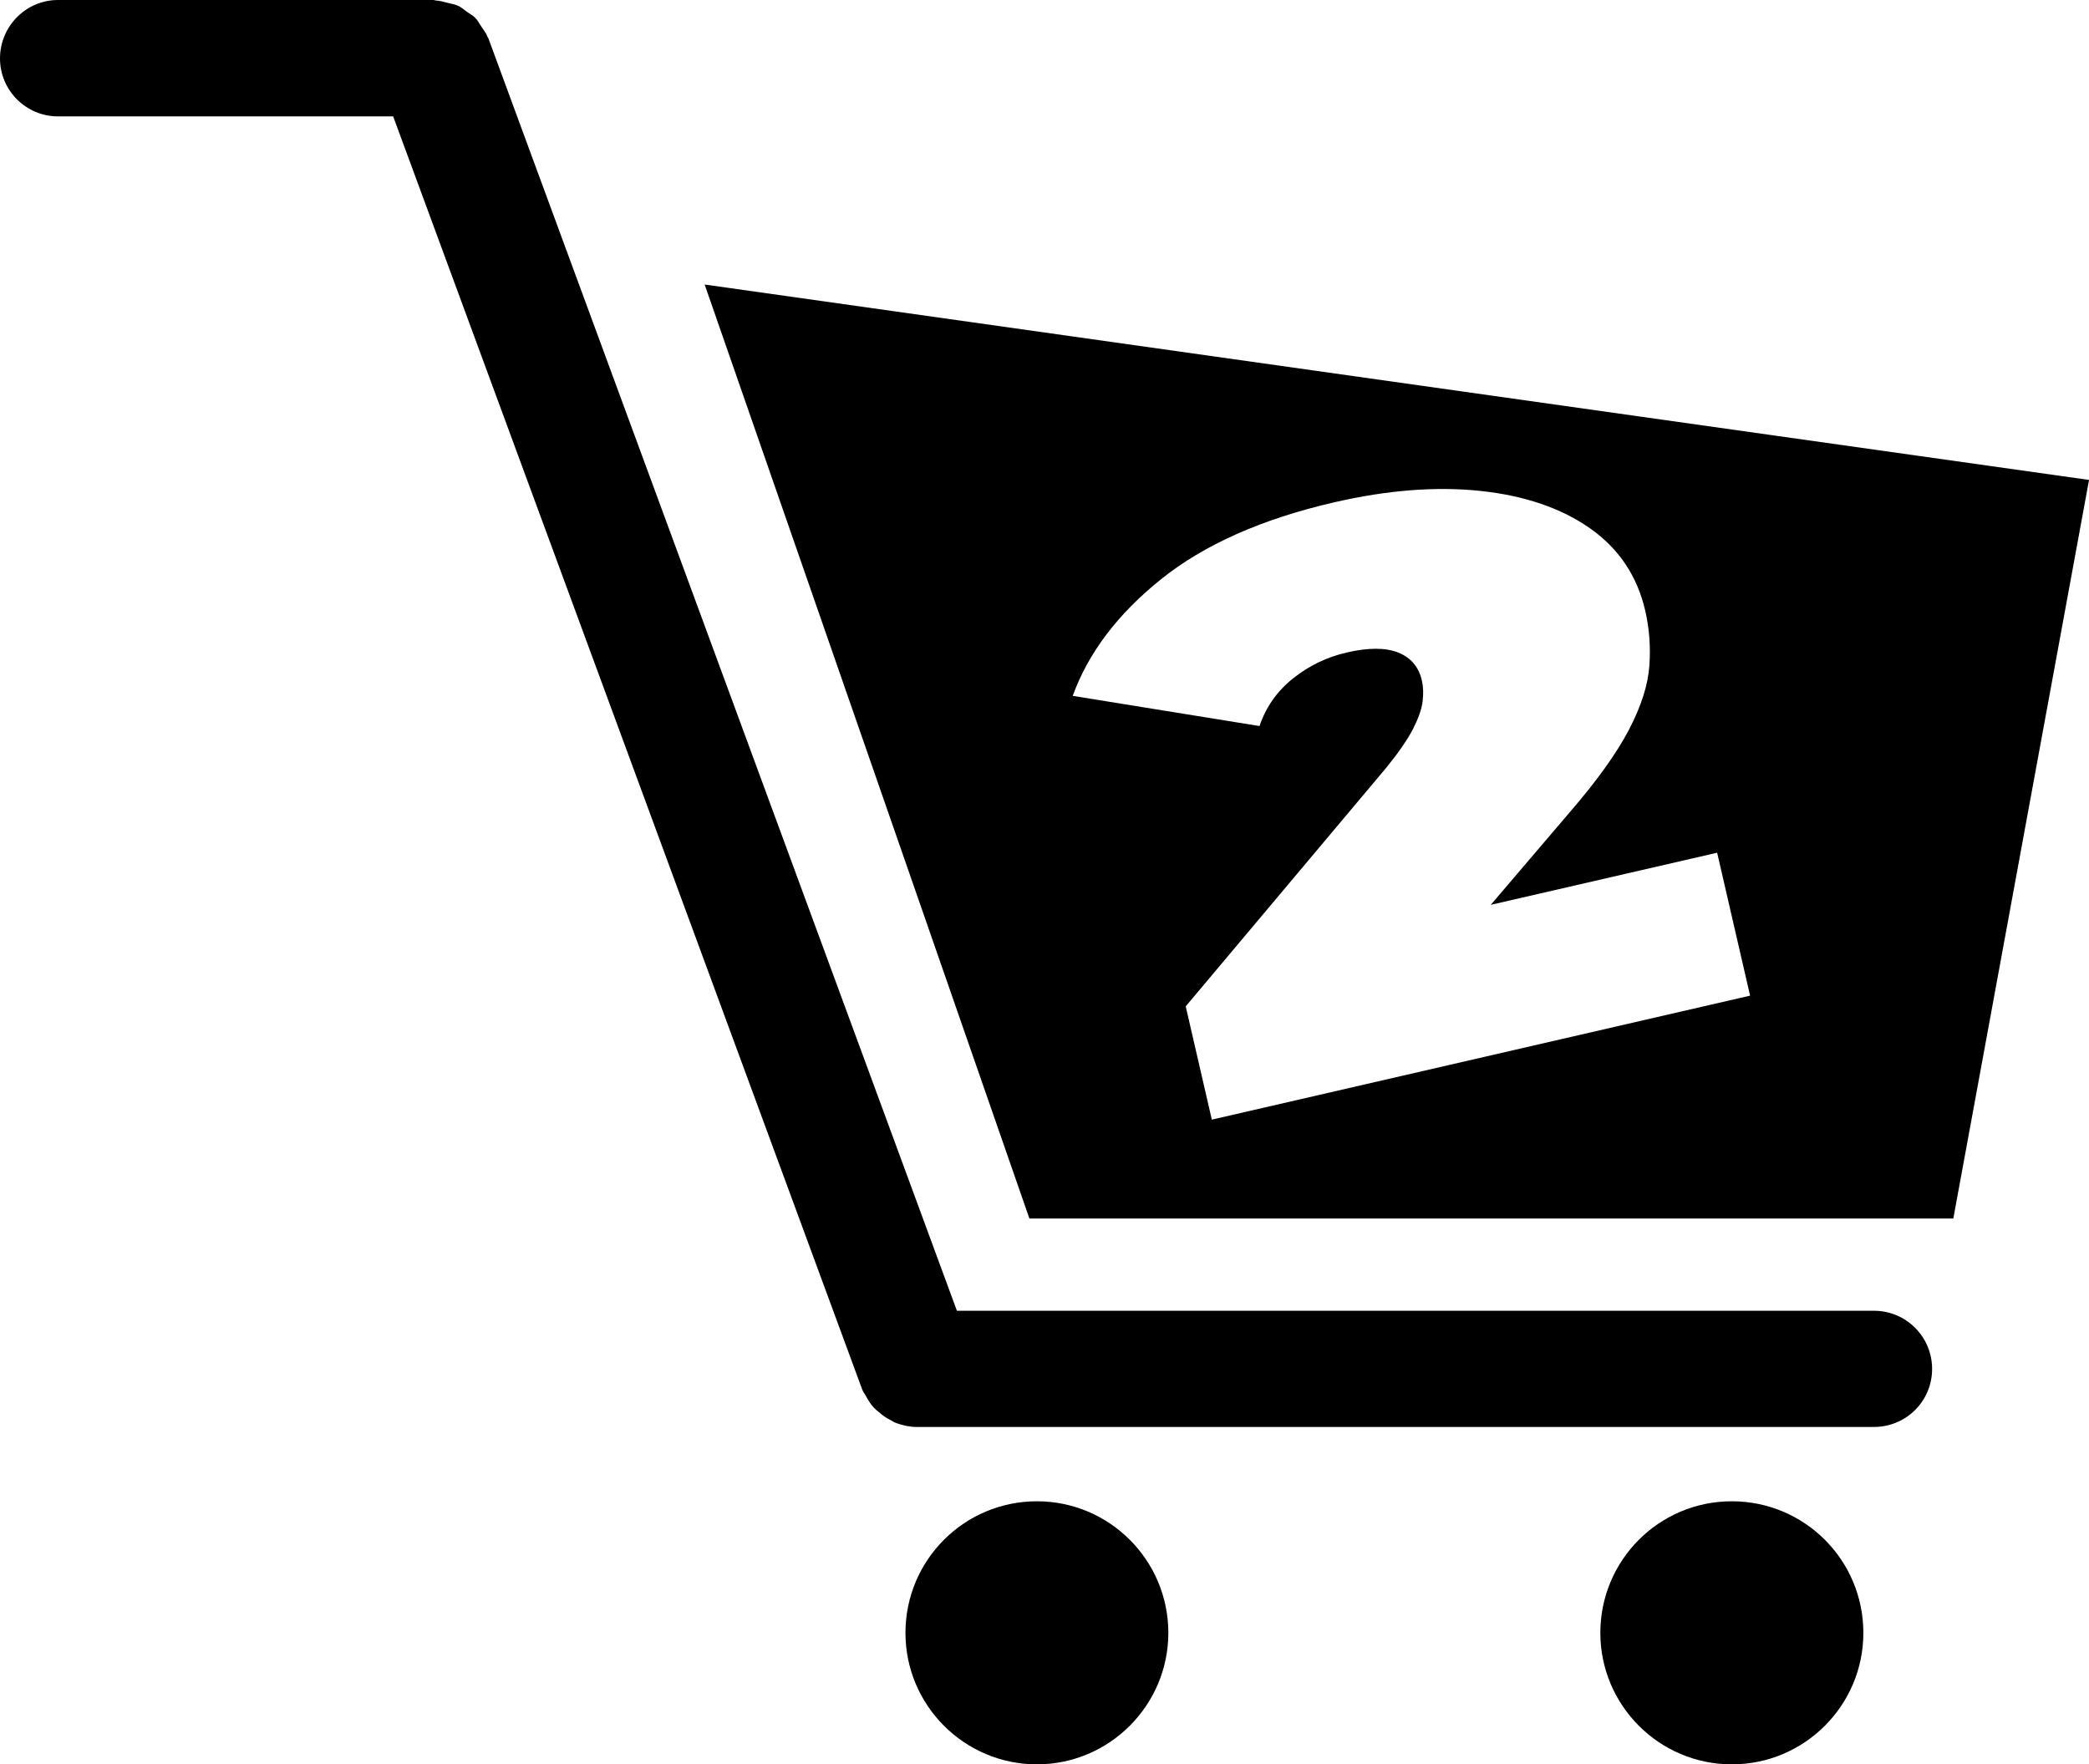
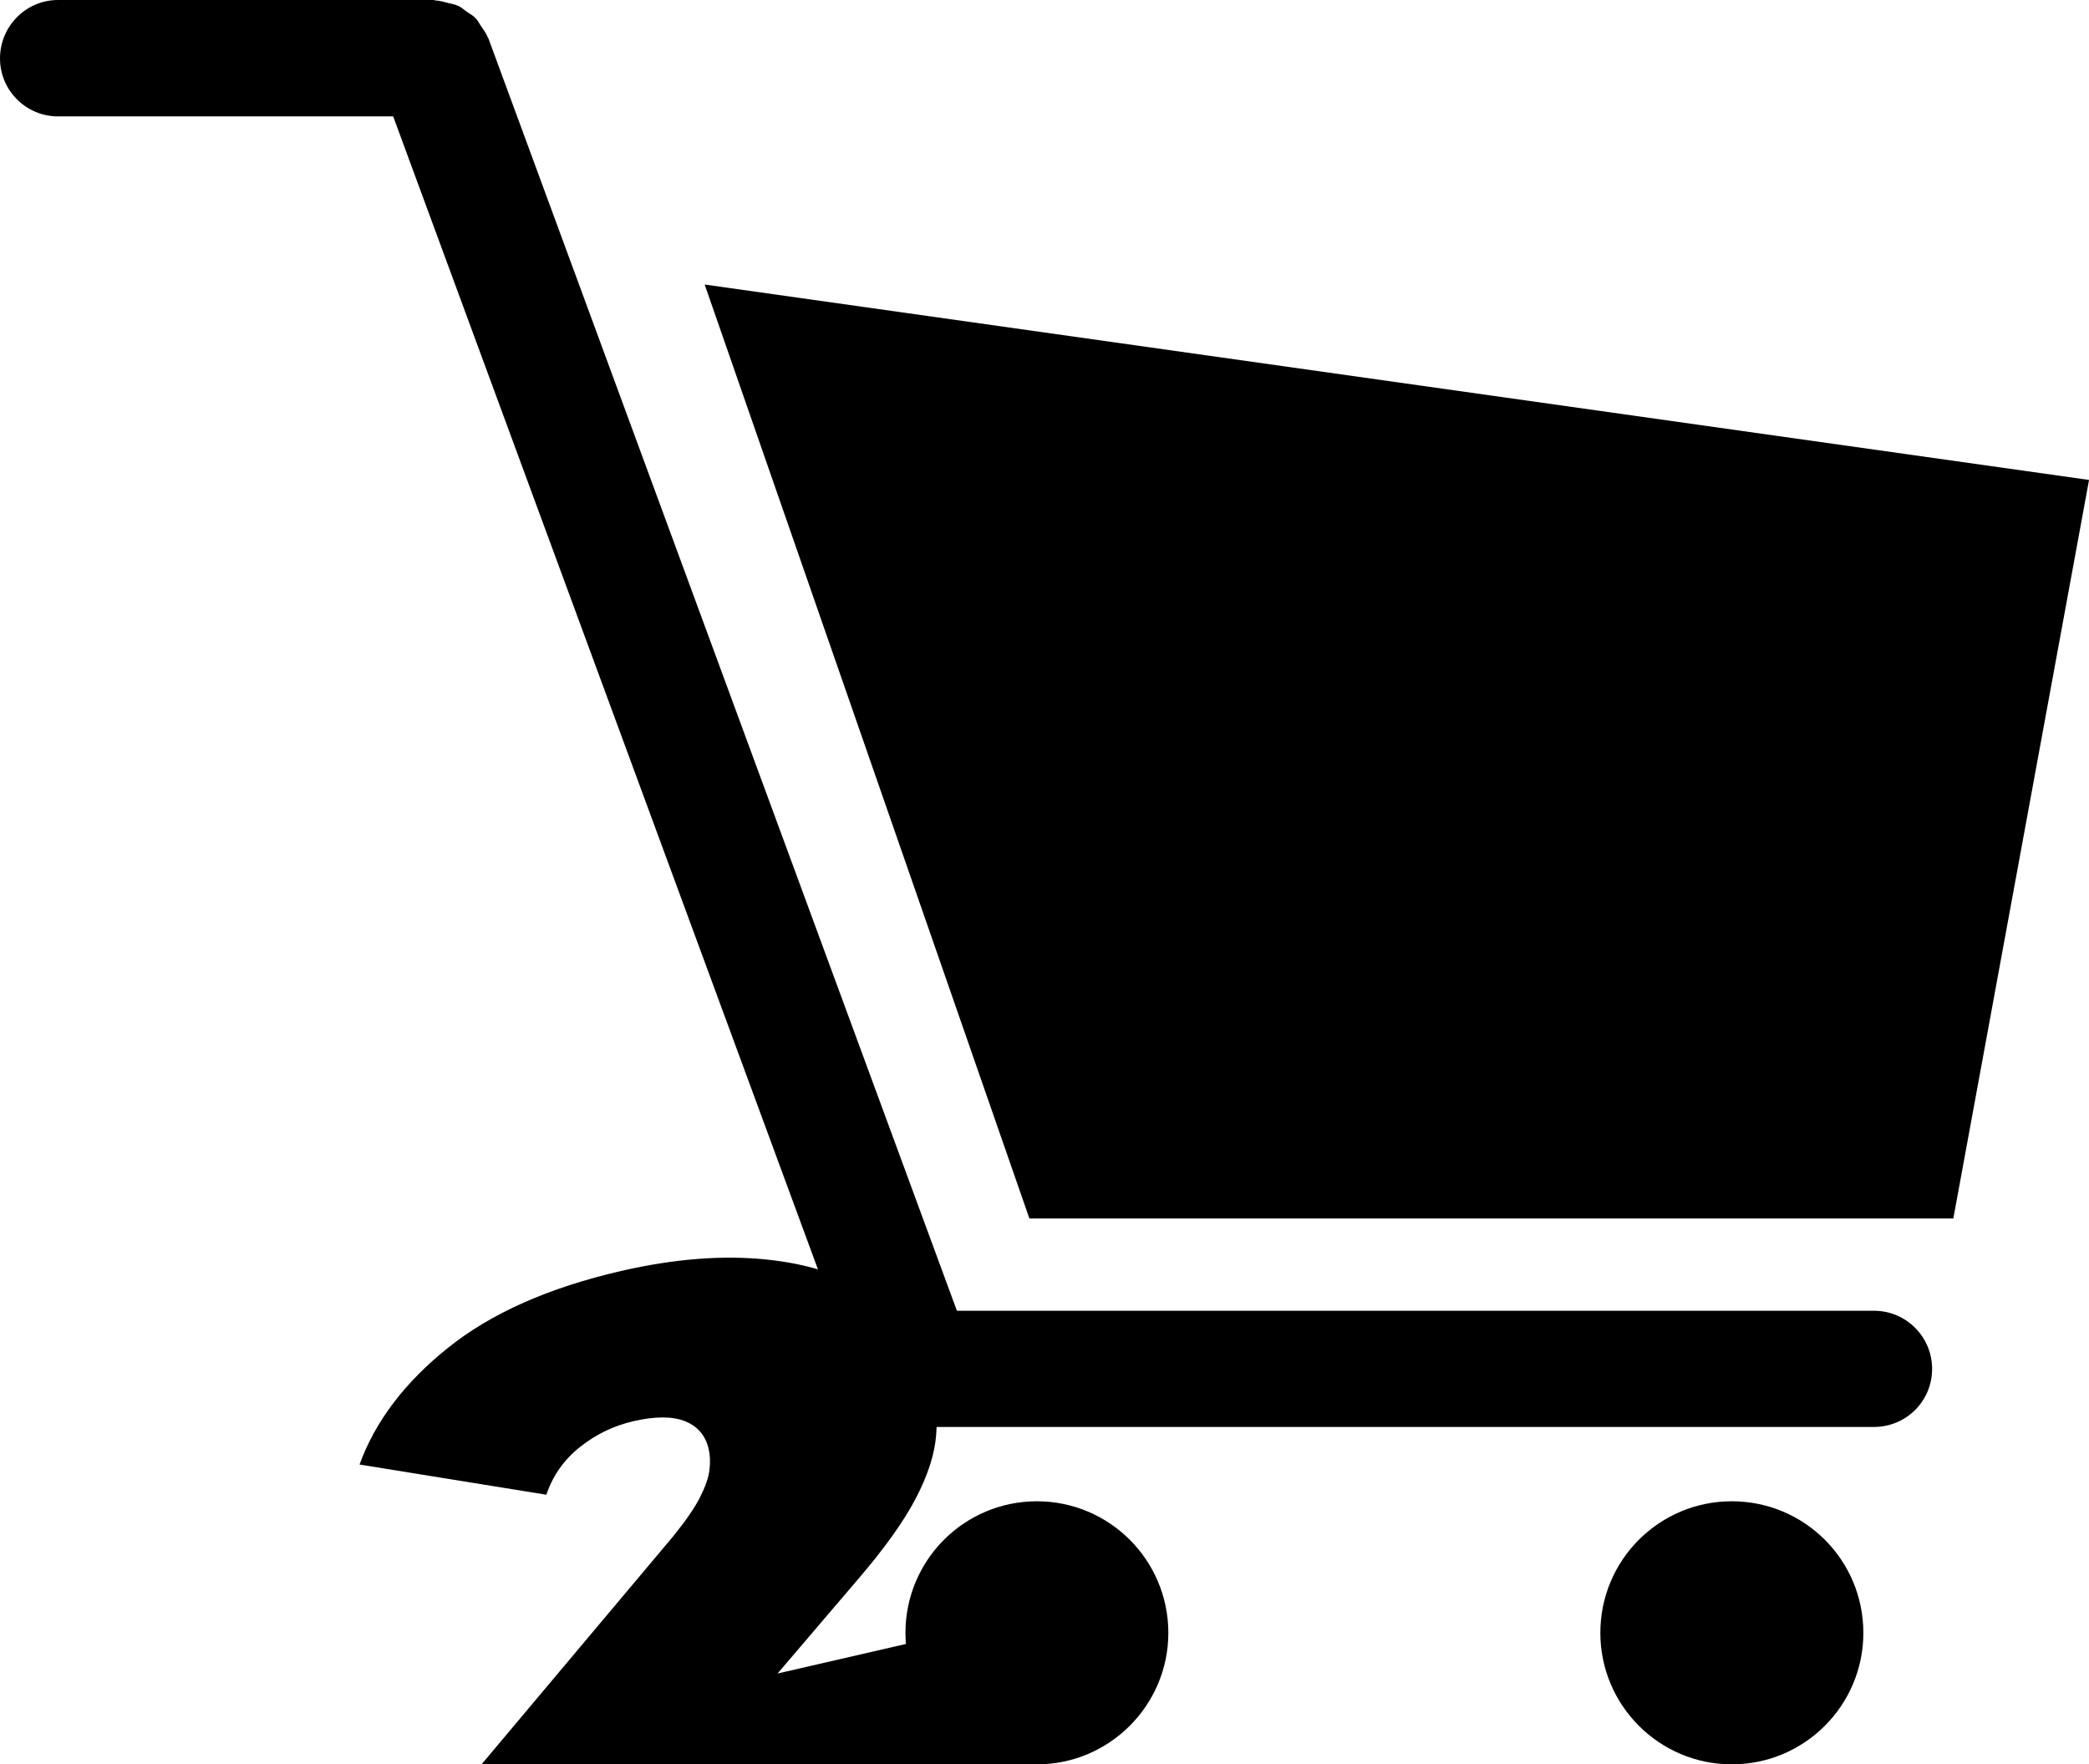
<svg xmlns="http://www.w3.org/2000/svg" id="Layer_2" data-name="Layer 2" viewBox="0 0 461.61 389.86">
  <defs>
    <style>      .cls-1 {        stroke-width: 0px;      }    </style>
  </defs>
  <g id="Layer_1-2" data-name="Layer 1">
-     <path class="cls-1" d="M155.71,62.87l305.91,43.18-29.99,163.2h-204.16S155.71,62.87,155.71,62.87ZM0,12.91c0,7.07,5.75,12.81,12.82,12.81h74.06s103.61,281.22,103.61,281.22c0,.12.12.17.12.3.17.35.4.7.65,1.07.52,1.01,1.11,1.95,1.83,2.73.35.38.73.69,1.11.98.78.71,1.6,1.28,2.57,1.76.38.22.8.49,1.29.67,1.43.52,2.95.86,4.49.86h211.52c7.15,0,12.87-5.72,12.87-12.82s-5.72-12.86-12.87-12.86h-202.62S107.92,8.47,107.92,8.47c-.06-.13-.12-.17-.17-.29-.35-.89-.95-1.66-1.48-2.45-.43-.62-.69-1.26-1.24-1.76-.52-.59-1.25-.89-1.83-1.35-.71-.48-1.35-1.14-2.18-1.41-.6-.29-1.31-.36-1.95-.54-.92-.24-1.89-.52-2.89-.58C96.05.09,95.93,0,95.86,0H12.82C5.75,0,0,5.8,0,12.91ZM382.68,389.86c16.09,0,29.07-13.06,29.07-29.05,0-16.08-12.98-29.08-29.07-29.08-16.05,0-29.05,13-29.05,29.08,0,15.99,13,29.05,29.05,29.05ZM229.13,389.86c16.01,0,29.04-13.06,29.04-29.05,0-16.08-13.03-29.08-29.04-29.08-16.05,0-29.05,13-29.05,29.08,0,15.99,13,29.05,29.05,29.05ZM386.72,220.01l-7.28-31.59-50.03,11.52h0l17.57-20.59c5.99-6.95,10.32-13.01,13.01-18.18,2.68-5.16,4.17-9.84,4.47-14.03.3-4.19,0-8.24-.9-12.16-1.78-7.71-5.86-13.8-12.25-18.27-6.39-4.46-14.47-7.21-24.23-8.24-9.76-1.02-20.51-.18-32.24,2.52-15.97,3.68-28.74,9.34-38.28,17-9.55,7.65-16.06,16.24-19.52,25.77l41.28,6.67c1.41-4.2,3.88-7.71,7.4-10.52,3.52-2.81,7.47-4.72,11.86-5.73,4.8-1.11,8.6-1.1,11.39.01,2.79,1.12,4.53,3.17,5.22,6.16.32,1.38.37,2.91.17,4.6s-.9,3.69-2.07,6.02c-1.18,2.33-3.16,5.21-5.94,8.64l-44.34,52.76,5.77,25.03,118.95-27.4Z" />
+     <path class="cls-1" d="M155.71,62.87l305.91,43.18-29.99,163.2h-204.16S155.71,62.87,155.71,62.87ZM0,12.91c0,7.07,5.75,12.81,12.82,12.81h74.06s103.61,281.22,103.61,281.22c0,.12.12.17.12.3.17.35.4.7.65,1.07.52,1.01,1.11,1.95,1.83,2.73.35.38.73.69,1.11.98.78.71,1.6,1.28,2.57,1.76.38.22.8.49,1.29.67,1.43.52,2.95.86,4.49.86h211.52c7.15,0,12.87-5.72,12.87-12.82s-5.72-12.86-12.87-12.86h-202.62S107.92,8.47,107.92,8.47c-.06-.13-.12-.17-.17-.29-.35-.89-.95-1.66-1.48-2.45-.43-.62-.69-1.26-1.24-1.76-.52-.59-1.25-.89-1.83-1.35-.71-.48-1.35-1.14-2.18-1.41-.6-.29-1.31-.36-1.95-.54-.92-.24-1.89-.52-2.89-.58C96.05.09,95.93,0,95.86,0H12.82C5.75,0,0,5.8,0,12.91ZM382.68,389.86c16.09,0,29.07-13.06,29.07-29.05,0-16.08-12.98-29.08-29.07-29.08-16.05,0-29.05,13-29.05,29.08,0,15.99,13,29.05,29.05,29.05ZM229.13,389.86c16.01,0,29.04-13.06,29.04-29.05,0-16.08-13.03-29.08-29.04-29.08-16.05,0-29.05,13-29.05,29.08,0,15.99,13,29.05,29.05,29.05Zl-7.28-31.59-50.03,11.52h0l17.57-20.59c5.99-6.95,10.32-13.01,13.01-18.18,2.68-5.16,4.17-9.84,4.47-14.03.3-4.19,0-8.24-.9-12.16-1.78-7.71-5.86-13.8-12.25-18.27-6.39-4.46-14.47-7.21-24.23-8.24-9.76-1.02-20.51-.18-32.24,2.52-15.97,3.68-28.74,9.34-38.28,17-9.55,7.65-16.06,16.24-19.52,25.77l41.28,6.67c1.41-4.2,3.88-7.71,7.4-10.52,3.52-2.81,7.47-4.72,11.86-5.73,4.8-1.11,8.6-1.1,11.39.01,2.79,1.12,4.53,3.17,5.22,6.16.32,1.38.37,2.91.17,4.6s-.9,3.69-2.07,6.02c-1.18,2.33-3.16,5.21-5.94,8.64l-44.34,52.76,5.77,25.03,118.95-27.4Z" />
  </g>
</svg>